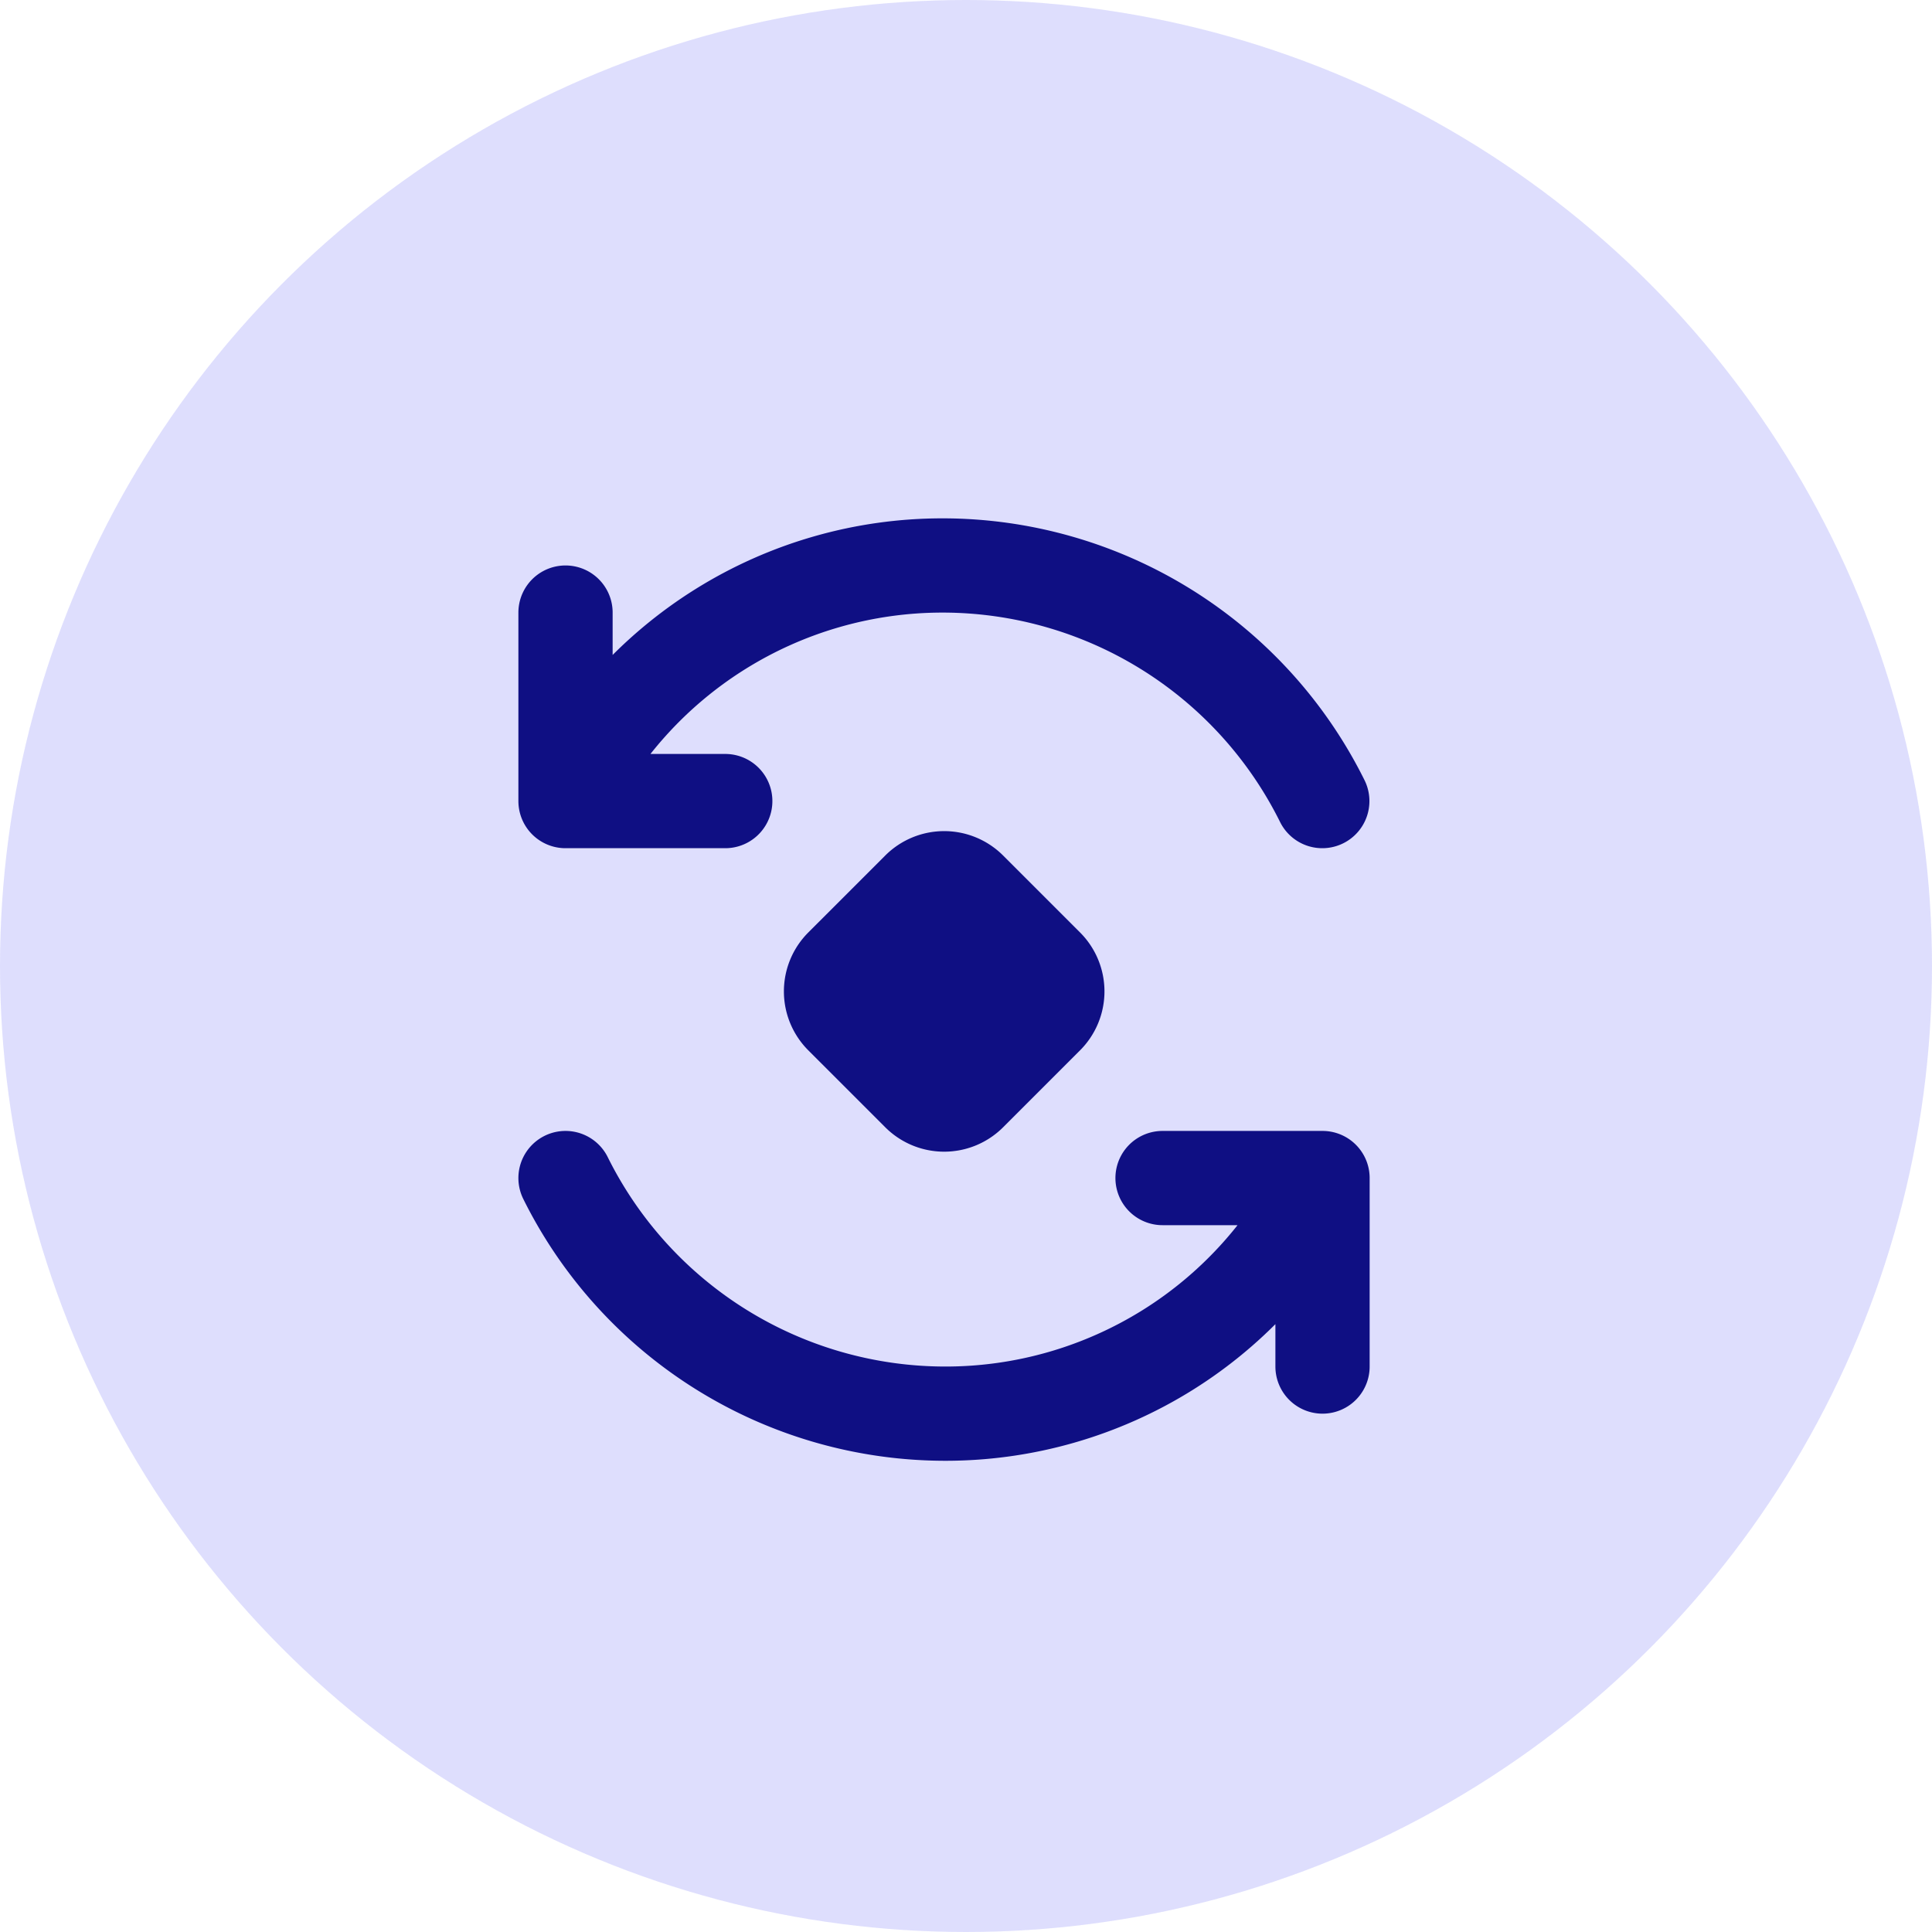
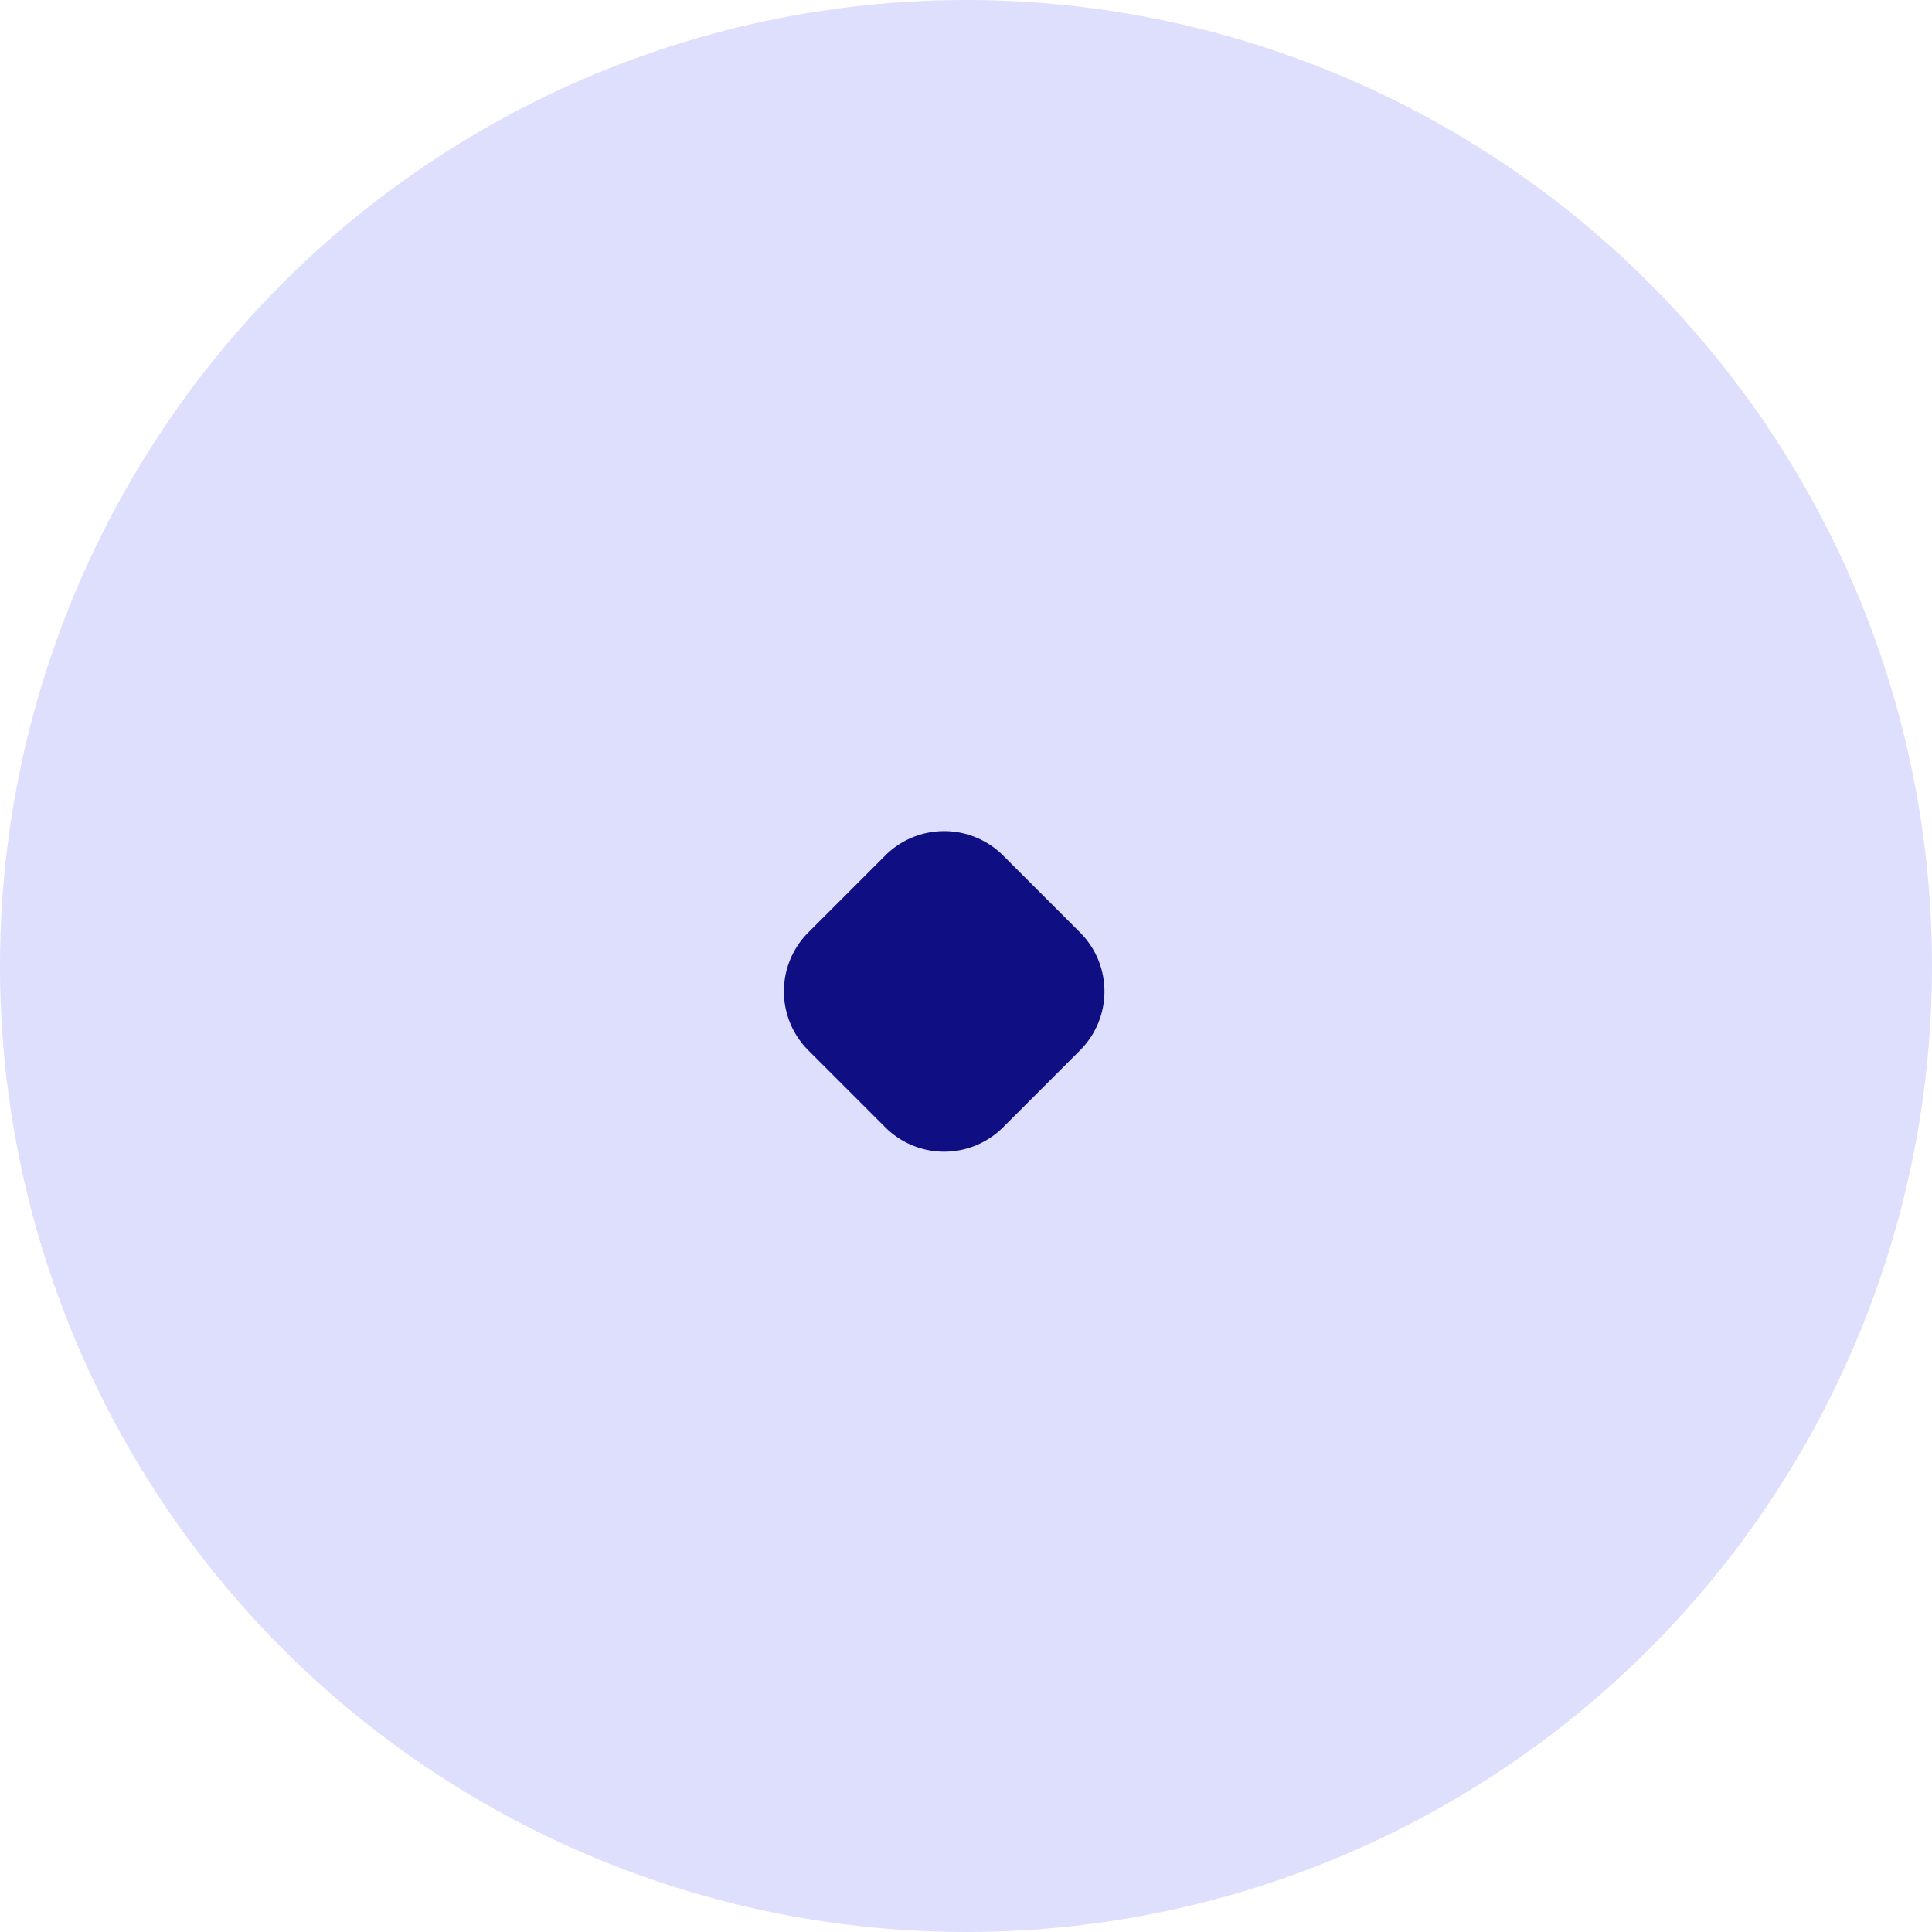
<svg xmlns="http://www.w3.org/2000/svg" width="41" height="41" viewBox="0 0 41 41">
  <g id="Group_4256" data-name="Group 4256" transform="translate(-0.001)">
    <circle id="Ellipse_405" data-name="Ellipse 405" cx="20.5" cy="20.5" r="20.5" transform="translate(0.001)" fill="#d0d0fc" opacity="0.7" />
    <g id="Group_5054" data-name="Group 5054" transform="translate(12.002 12)">
      <path id="Path_6170" data-name="Path 6170" d="M19.686,18.053l-1.632,1.632a.769.769,0,0,0,0,1.088l1.632,1.632a.769.769,0,0,0,1.088,0l1.632-1.632a.769.769,0,0,0,0-1.088l-1.632-1.632A.769.769,0,0,0,19.686,18.053Z" transform="translate(-12.194 -11.19)" fill="#0f0f83" stroke="#0f0f83" stroke-linecap="round" stroke-linejoin="round" stroke-width="2" />
-       <path id="Path_6171" data-name="Path 6171" d="M24.06,11A9,9,0,0,0,16,6a8.9,8.9,0,0,0-8,5m0,0V7m0,4h3.39M8,19a9,9,0,0,0,8.065,5,8.9,8.9,0,0,0,8-5m0,0v4m0-4H20.67" transform="translate(-8 -6)" fill="none" stroke="#0f0f83" stroke-linecap="round" stroke-width="2" />
    </g>
  </g>
</svg>